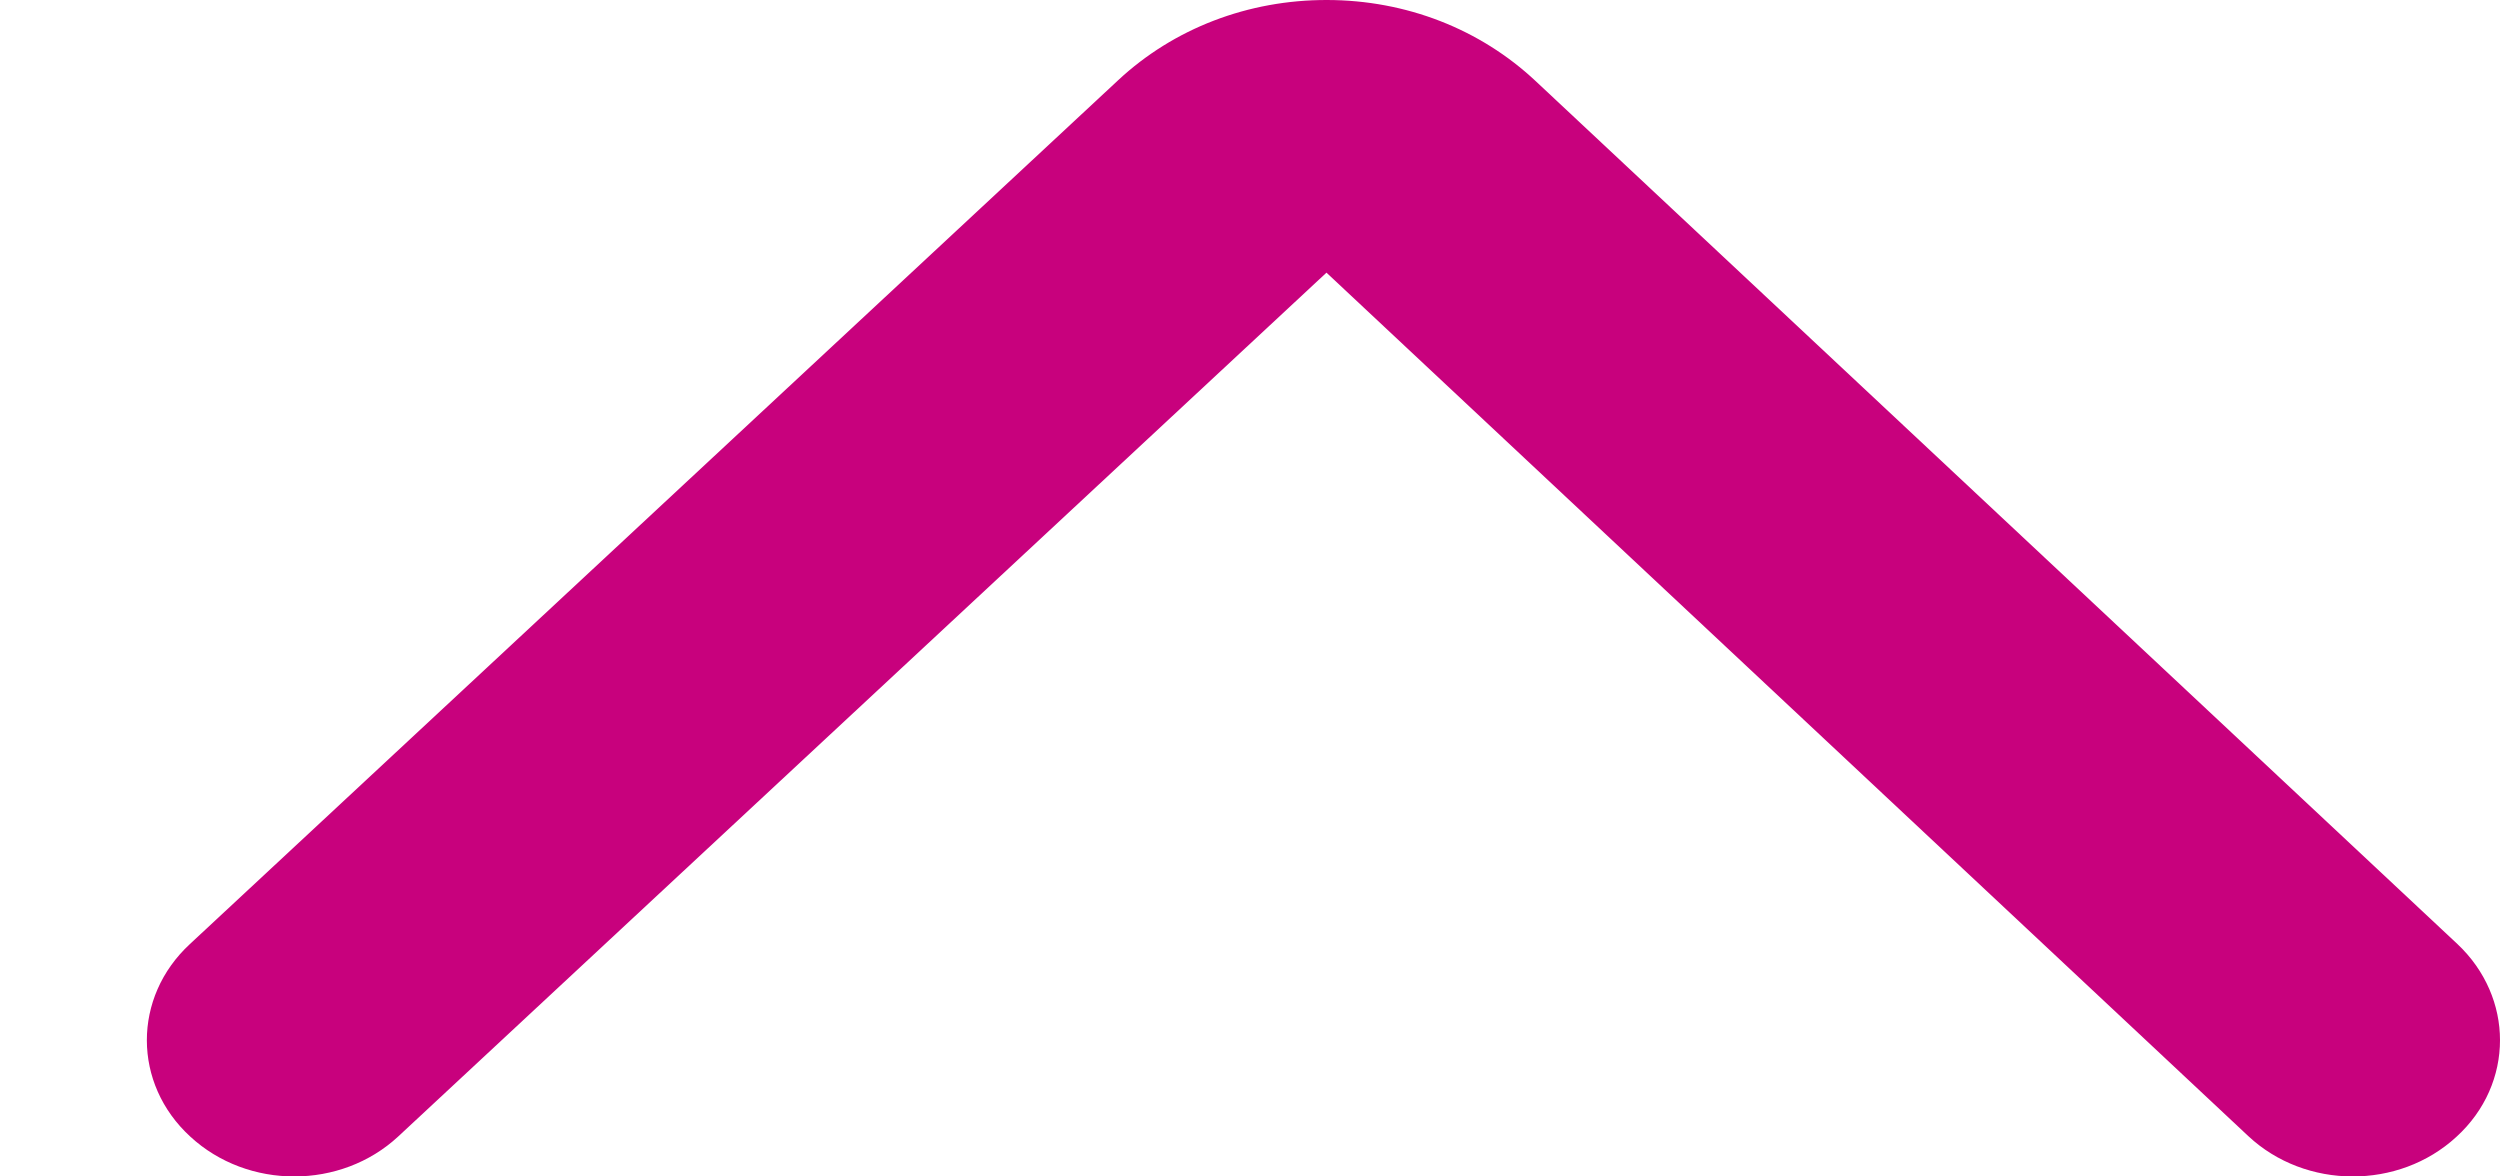
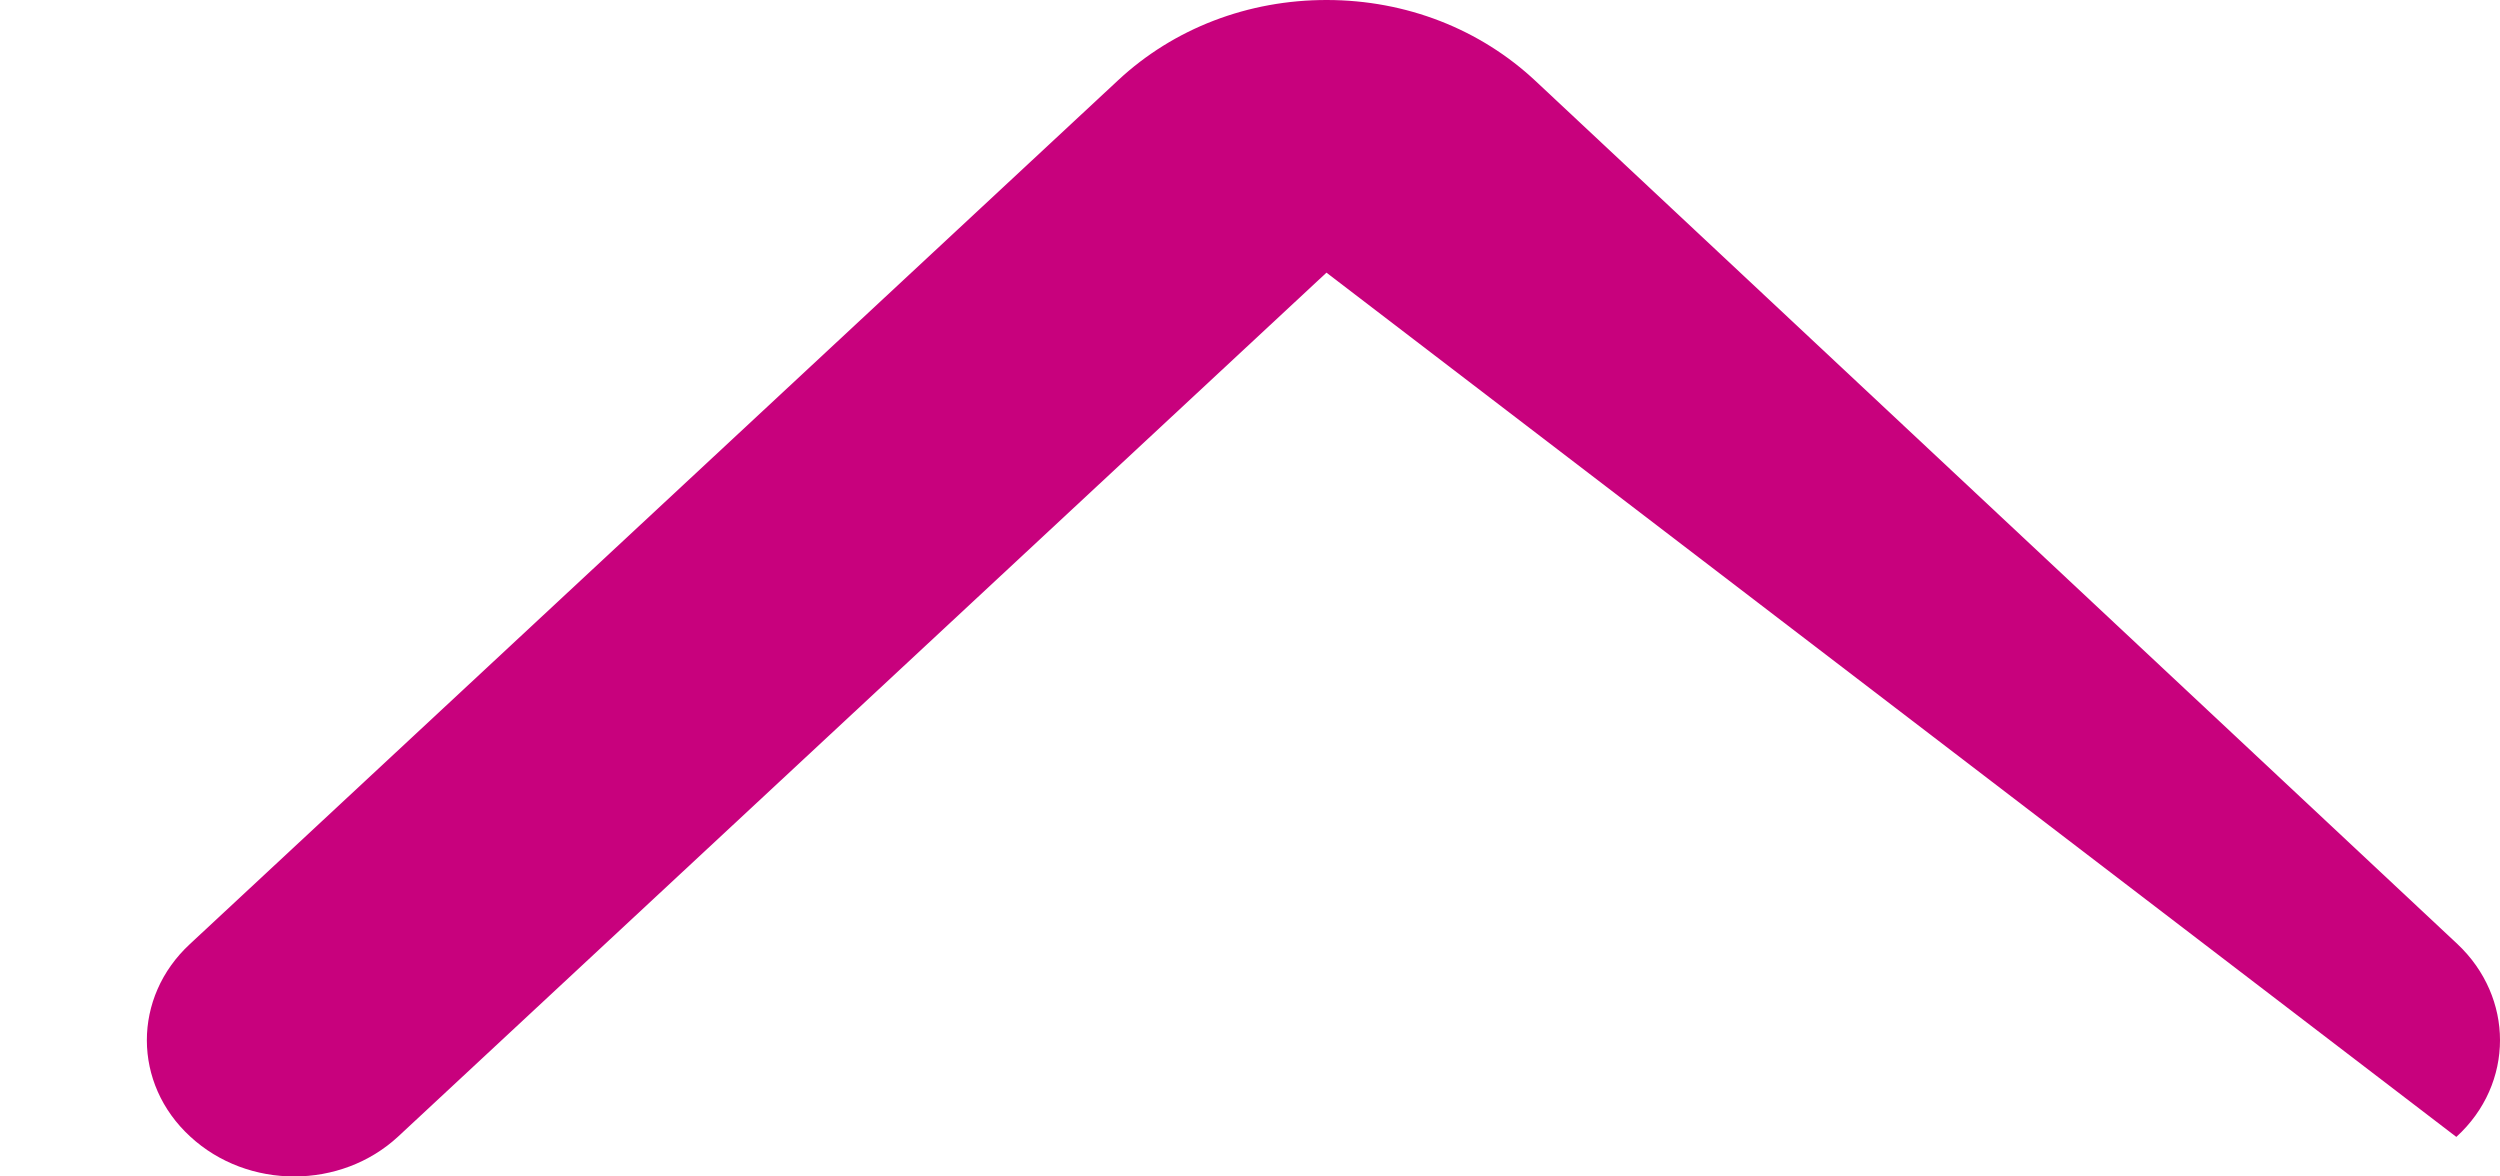
<svg xmlns="http://www.w3.org/2000/svg" width="17" height="8" viewBox="0 0 17 8" fill="none">
-   <path fill-rule="evenodd" clip-rule="evenodd" d="M17 7.073C17 7.312 16.901 7.551 16.703 7.731C16.311 8.092 15.678 8.089 15.289 7.726L9.02 1.854L2.708 7.728C2.318 8.09 1.686 8.091 1.294 7.729C0.901 7.369 0.9 6.781 1.292 6.419L7.604 0.545C7.982 0.193 8.487 -0.001 9.024 -2.52074e-07C9.562 0.001 10.064 0.197 10.442 0.551L16.711 6.42C16.903 6.601 17 6.838 17 7.073Z" fill="#c8017d" />
+   <path fill-rule="evenodd" clip-rule="evenodd" d="M17 7.073C17 7.312 16.901 7.551 16.703 7.731L9.02 1.854L2.708 7.728C2.318 8.09 1.686 8.091 1.294 7.729C0.901 7.369 0.9 6.781 1.292 6.419L7.604 0.545C7.982 0.193 8.487 -0.001 9.024 -2.52074e-07C9.562 0.001 10.064 0.197 10.442 0.551L16.711 6.42C16.903 6.601 17 6.838 17 7.073Z" fill="#c8017d" />
</svg>